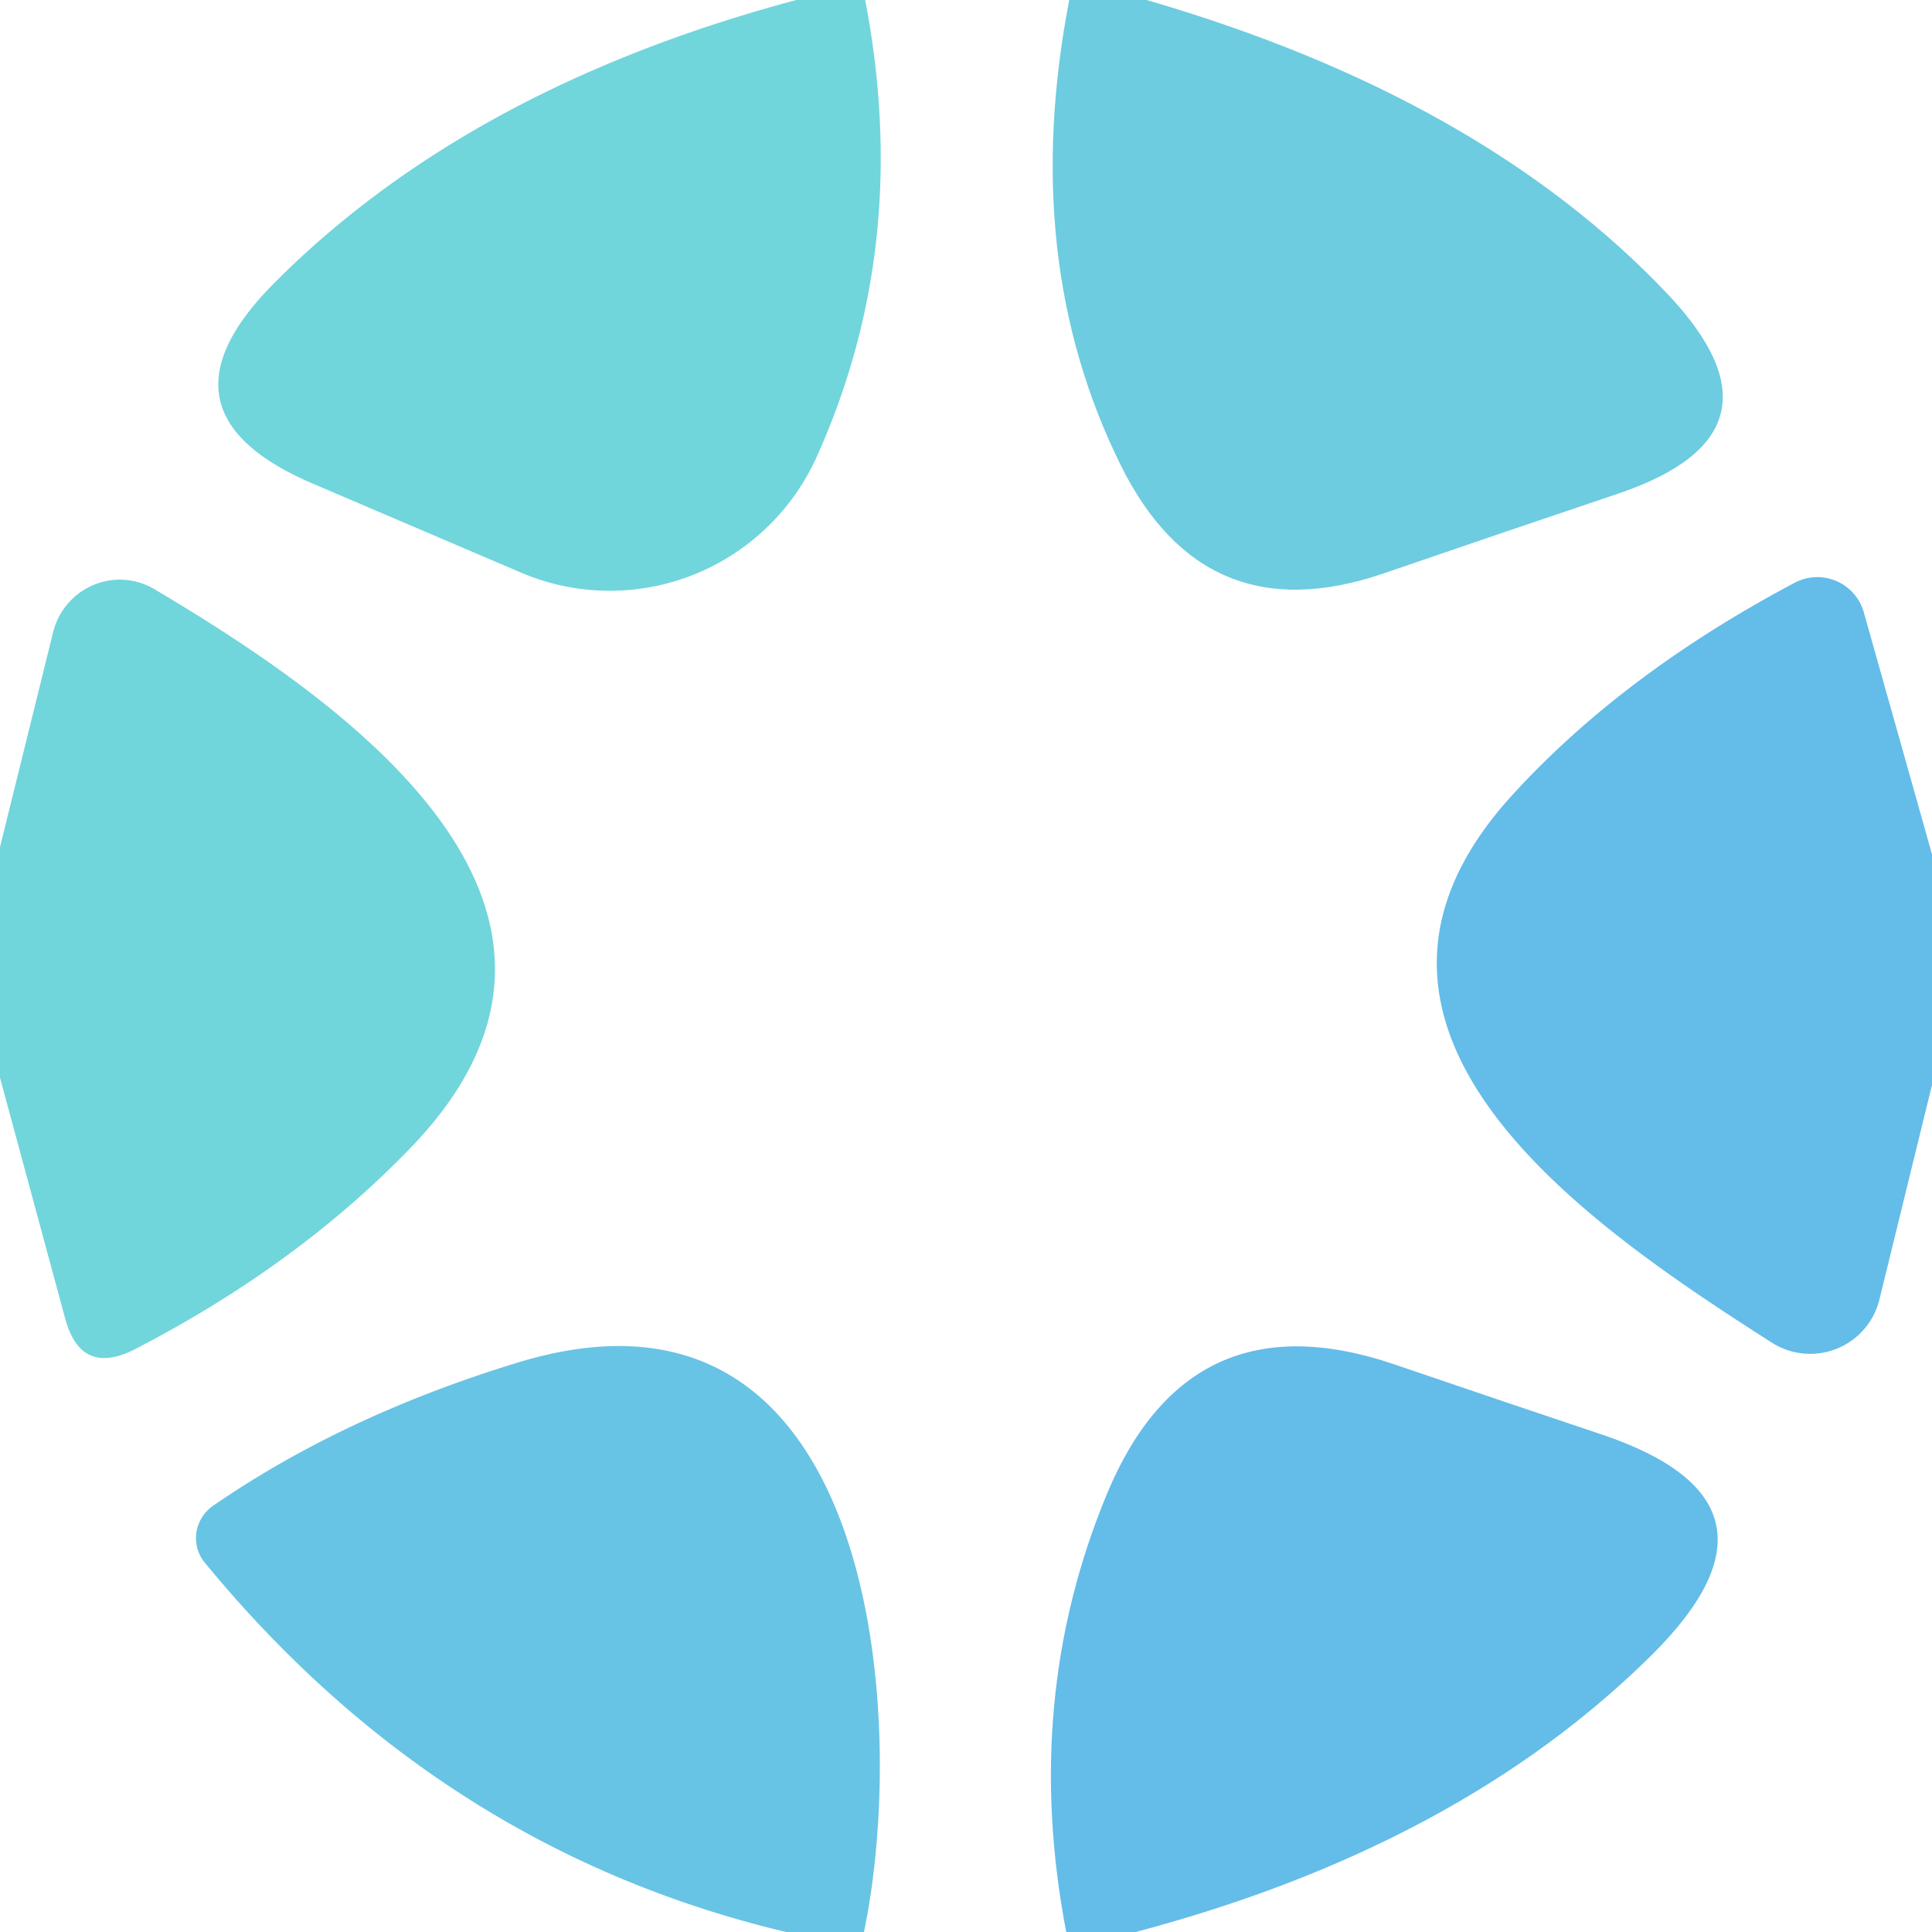
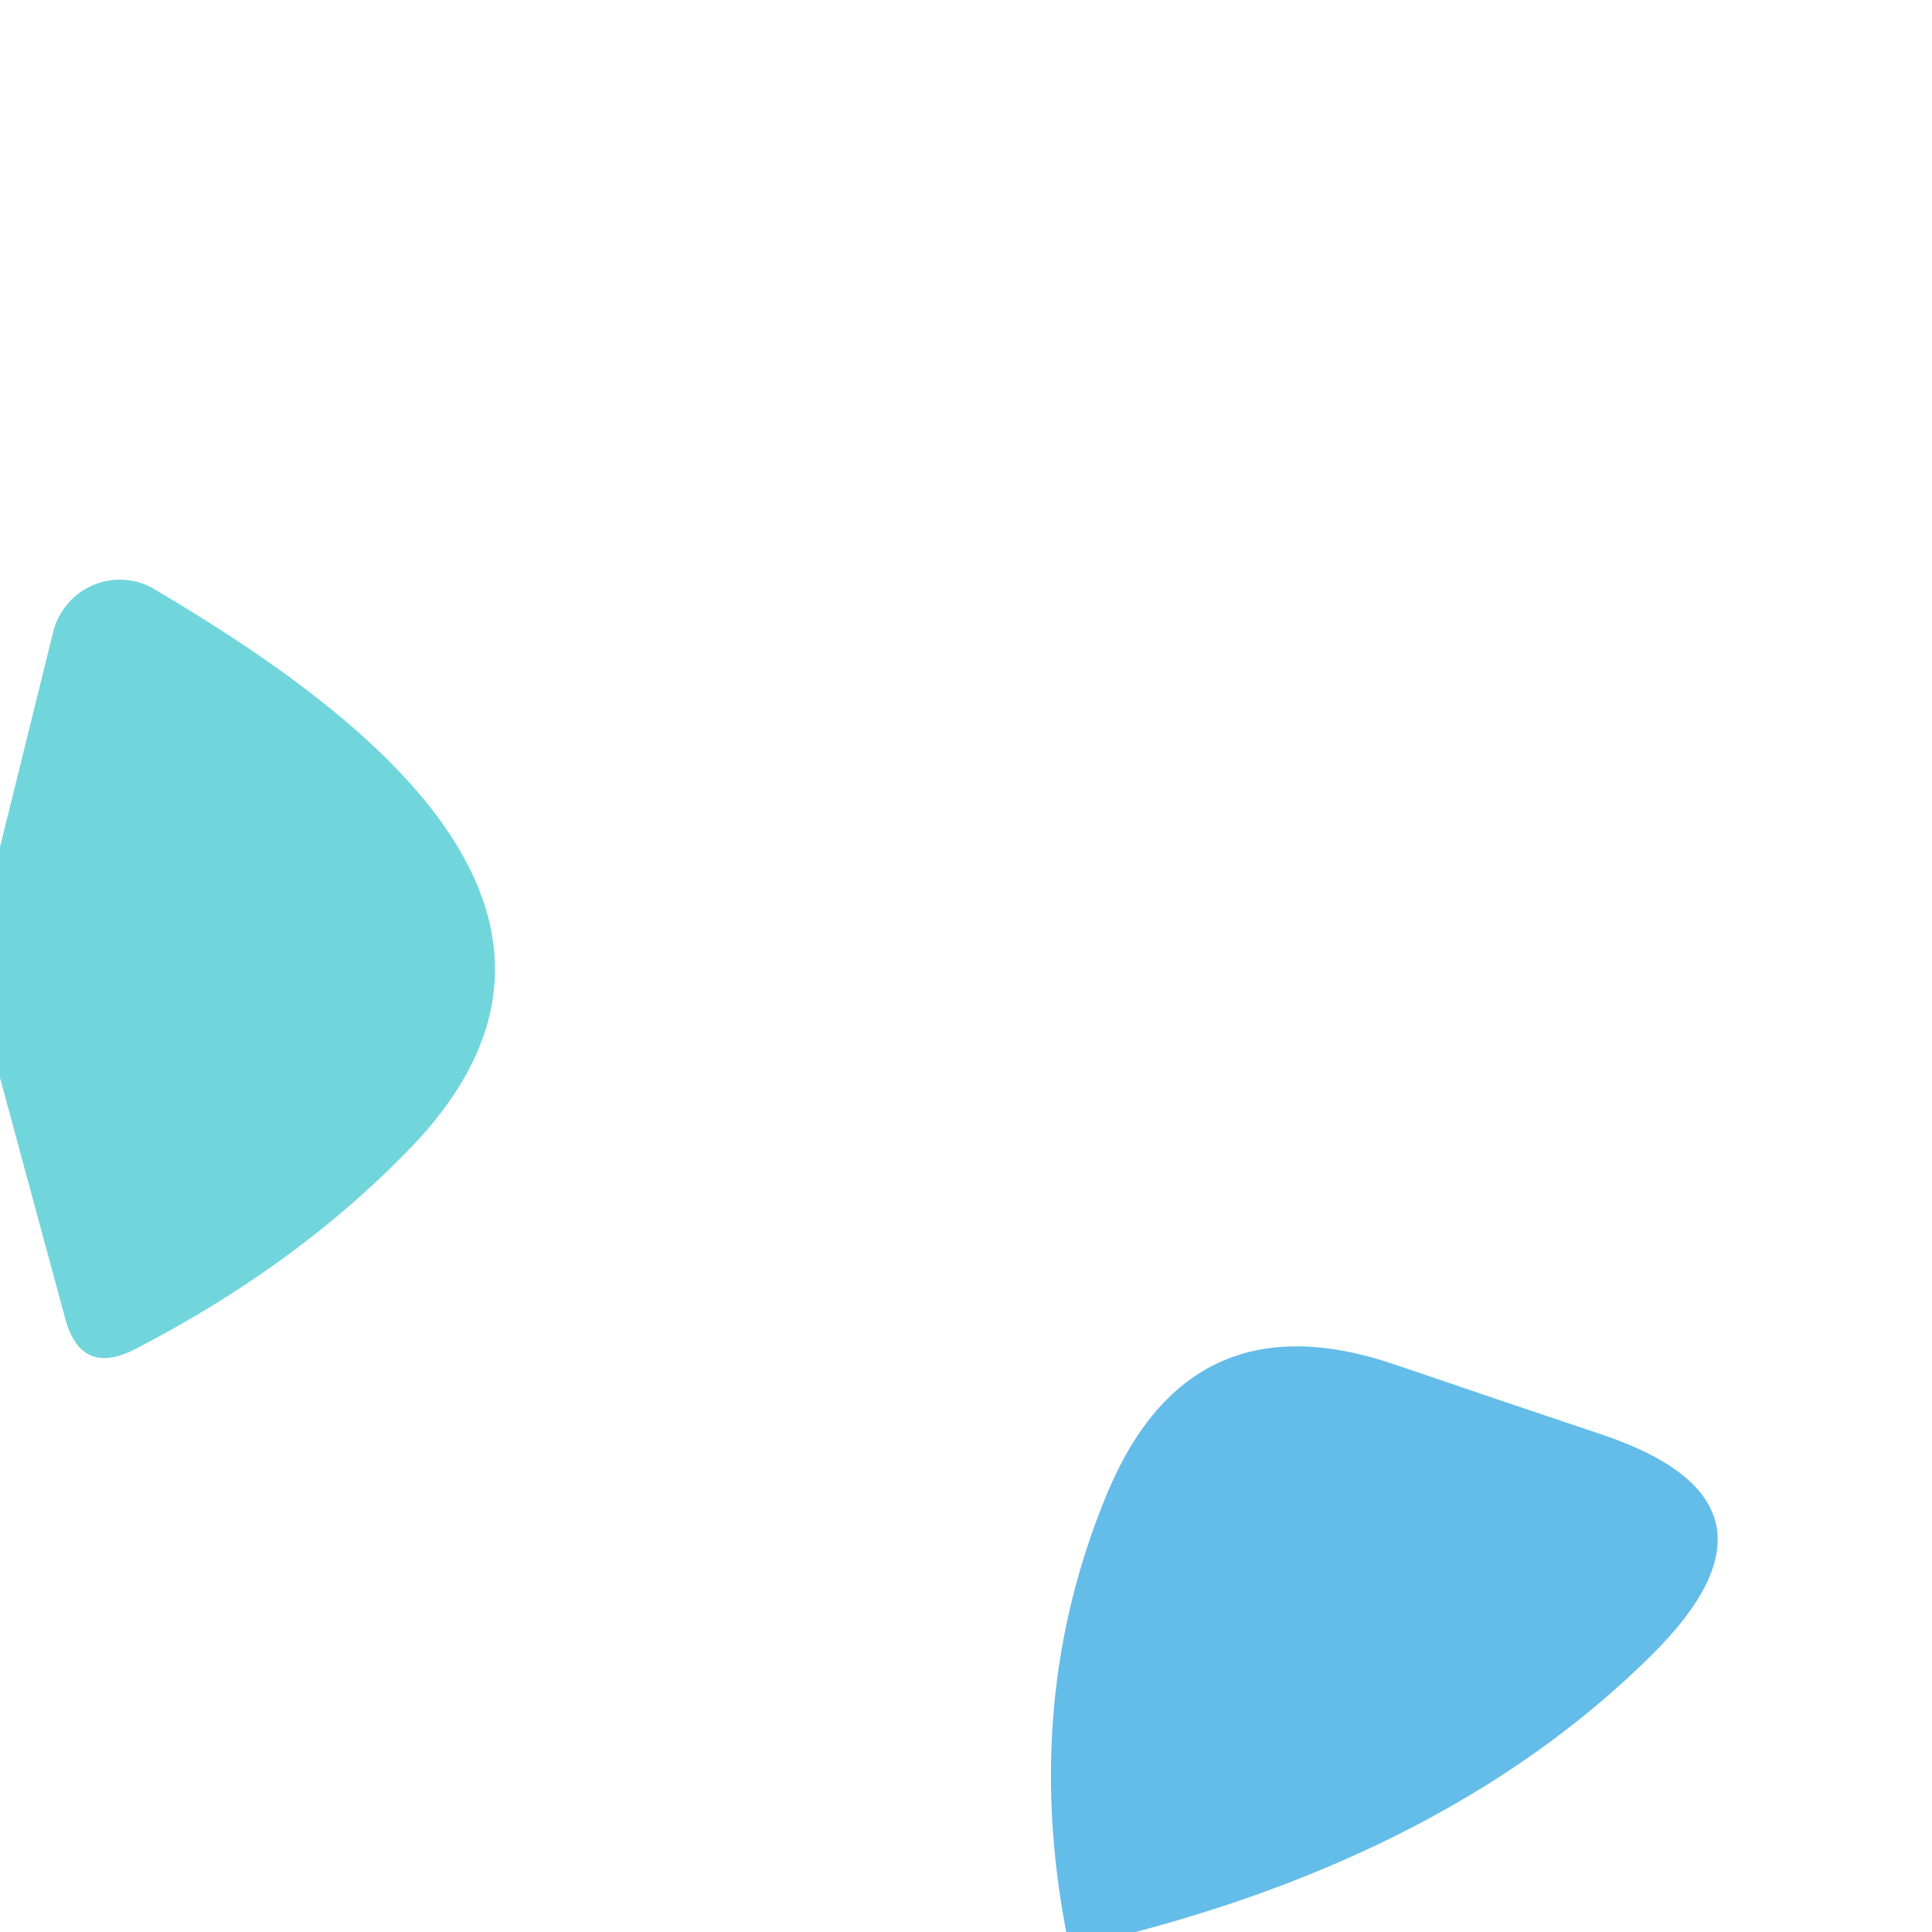
<svg xmlns="http://www.w3.org/2000/svg" version="1.1" viewBox="0.00 0.00 32.00 32.00">
-   <path fill="#71d5dc" d="   M 13.19 0.00   L 14.33 0.00   Q 15.11 4.05 13.53 7.56   A 3.76 3.75 -66.3 0 1 8.62 9.48   L 5.18 8.01   Q 2.42 6.83 4.53 4.70   Q 7.76 1.45 13.19 0.00   Z" />
-   <path fill="#6dccdf" d="   M 17.71 0.00   L 18.99 0.00   Q 24.54 1.61 27.63 4.88   Q 29.78 7.16 26.82 8.17   Q 24.86 8.83 22.91 9.50   Q 19.95 10.51 18.56 7.70   Q 16.88 4.30 17.71 0.00   Z" />
  <path fill="#71d5dc" d="   M 0.00 17.85   L 0.00 14.03   L 0.88 10.47   A 1.14 1.13 -67.7 0 1 2.56 9.76   C 5.66 11.60 10.60 15.00 6.85 18.96   Q 4.96 20.94 2.23 22.35   Q 1.34 22.80 1.08 21.84   L 0.00 17.85   Z" />
-   <path fill="#64bce9" d="   M 32.00 14.15   L 32.00 17.97   L 31.13 21.52   A 1.18 1.18 0.0 0 1 29.35 22.24   C 26.41 20.36 21.50 17.10 25.02 13.20   Q 26.86 11.17 29.73 9.65   A 0.80 0.80 0.0 0 1 30.87 10.14   L 32.00 14.15   Z" />
-   <path fill="#68c4e4" d="   M 14.31 32.00   L 13.02 32.00   Q 7.30 30.64 3.39 25.88   A 0.65 0.64 -36.9 0 1 3.53 24.94   Q 5.69 23.45 8.57 22.57   C 14.51 20.75 15.06 28.41 14.31 32.00   Z" />
  <path fill="#64bce9" d="   M 18.81 32.00   L 17.66 32.00   Q 16.92 28.14 18.34 24.73   Q 19.71 21.46 23.07 22.59   Q 24.80 23.18 26.53 23.76   Q 29.89 24.89 27.37 27.40   Q 24.17 30.58 18.81 32.00   Z" />
</svg>